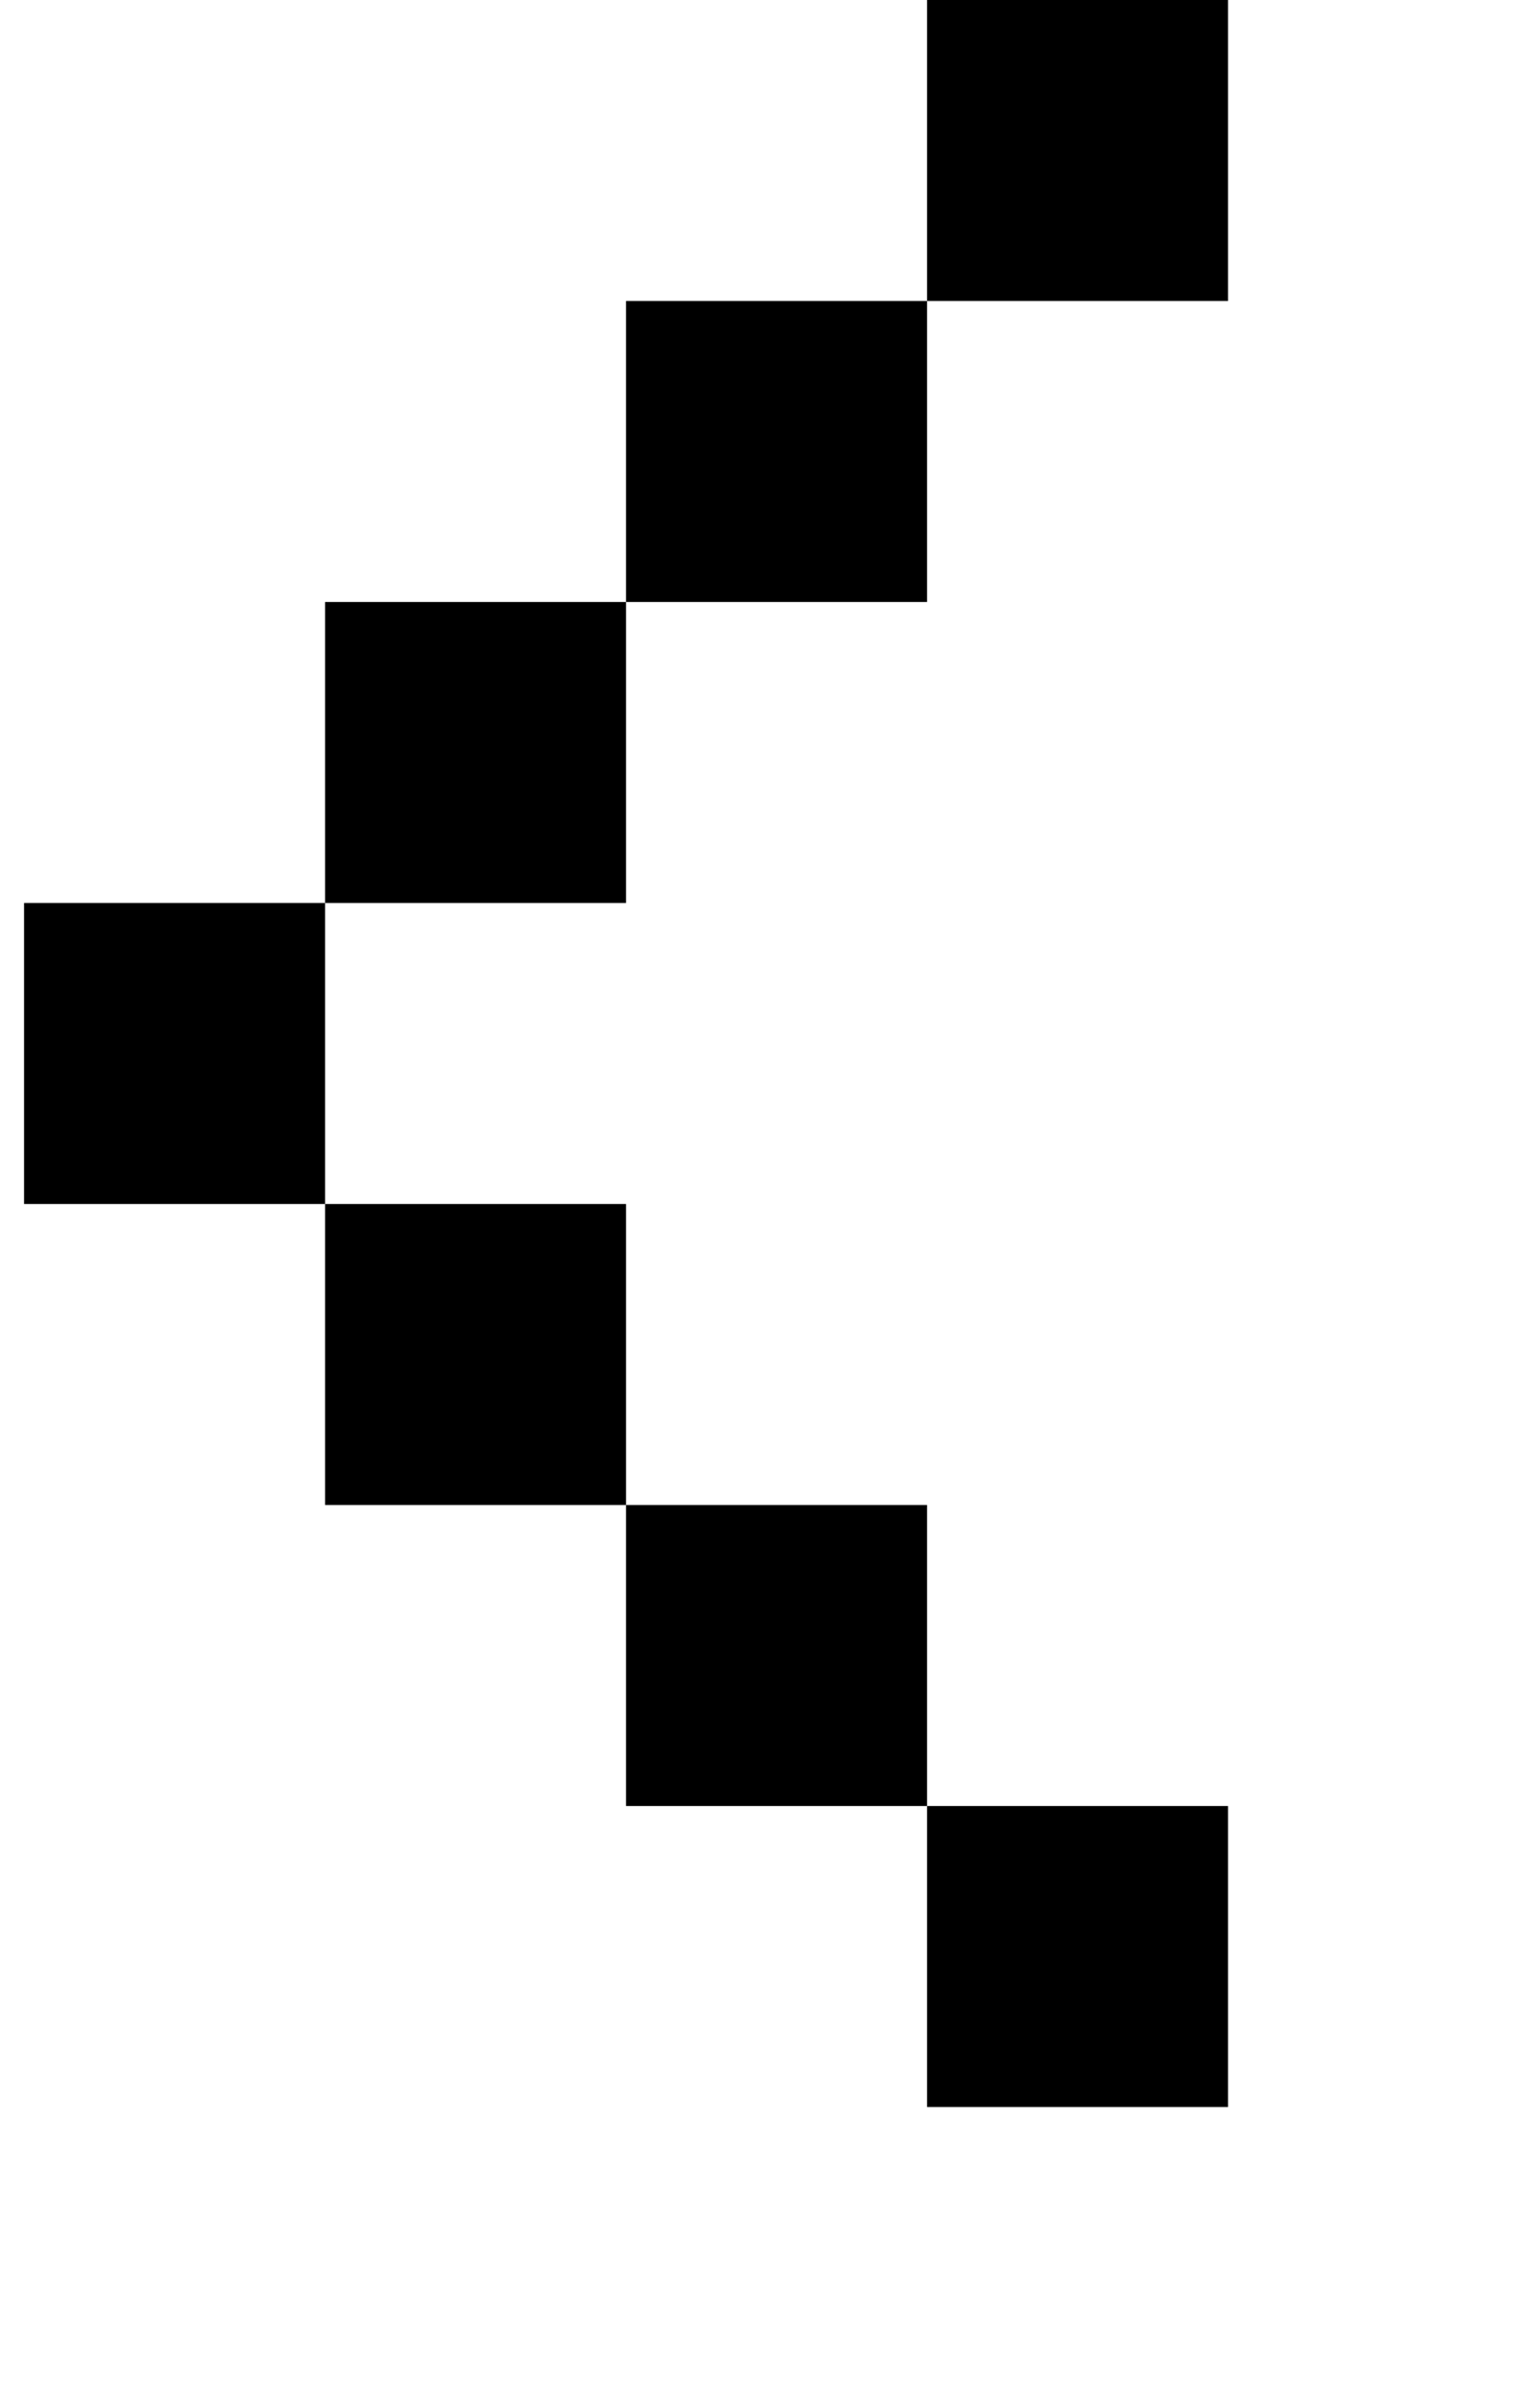
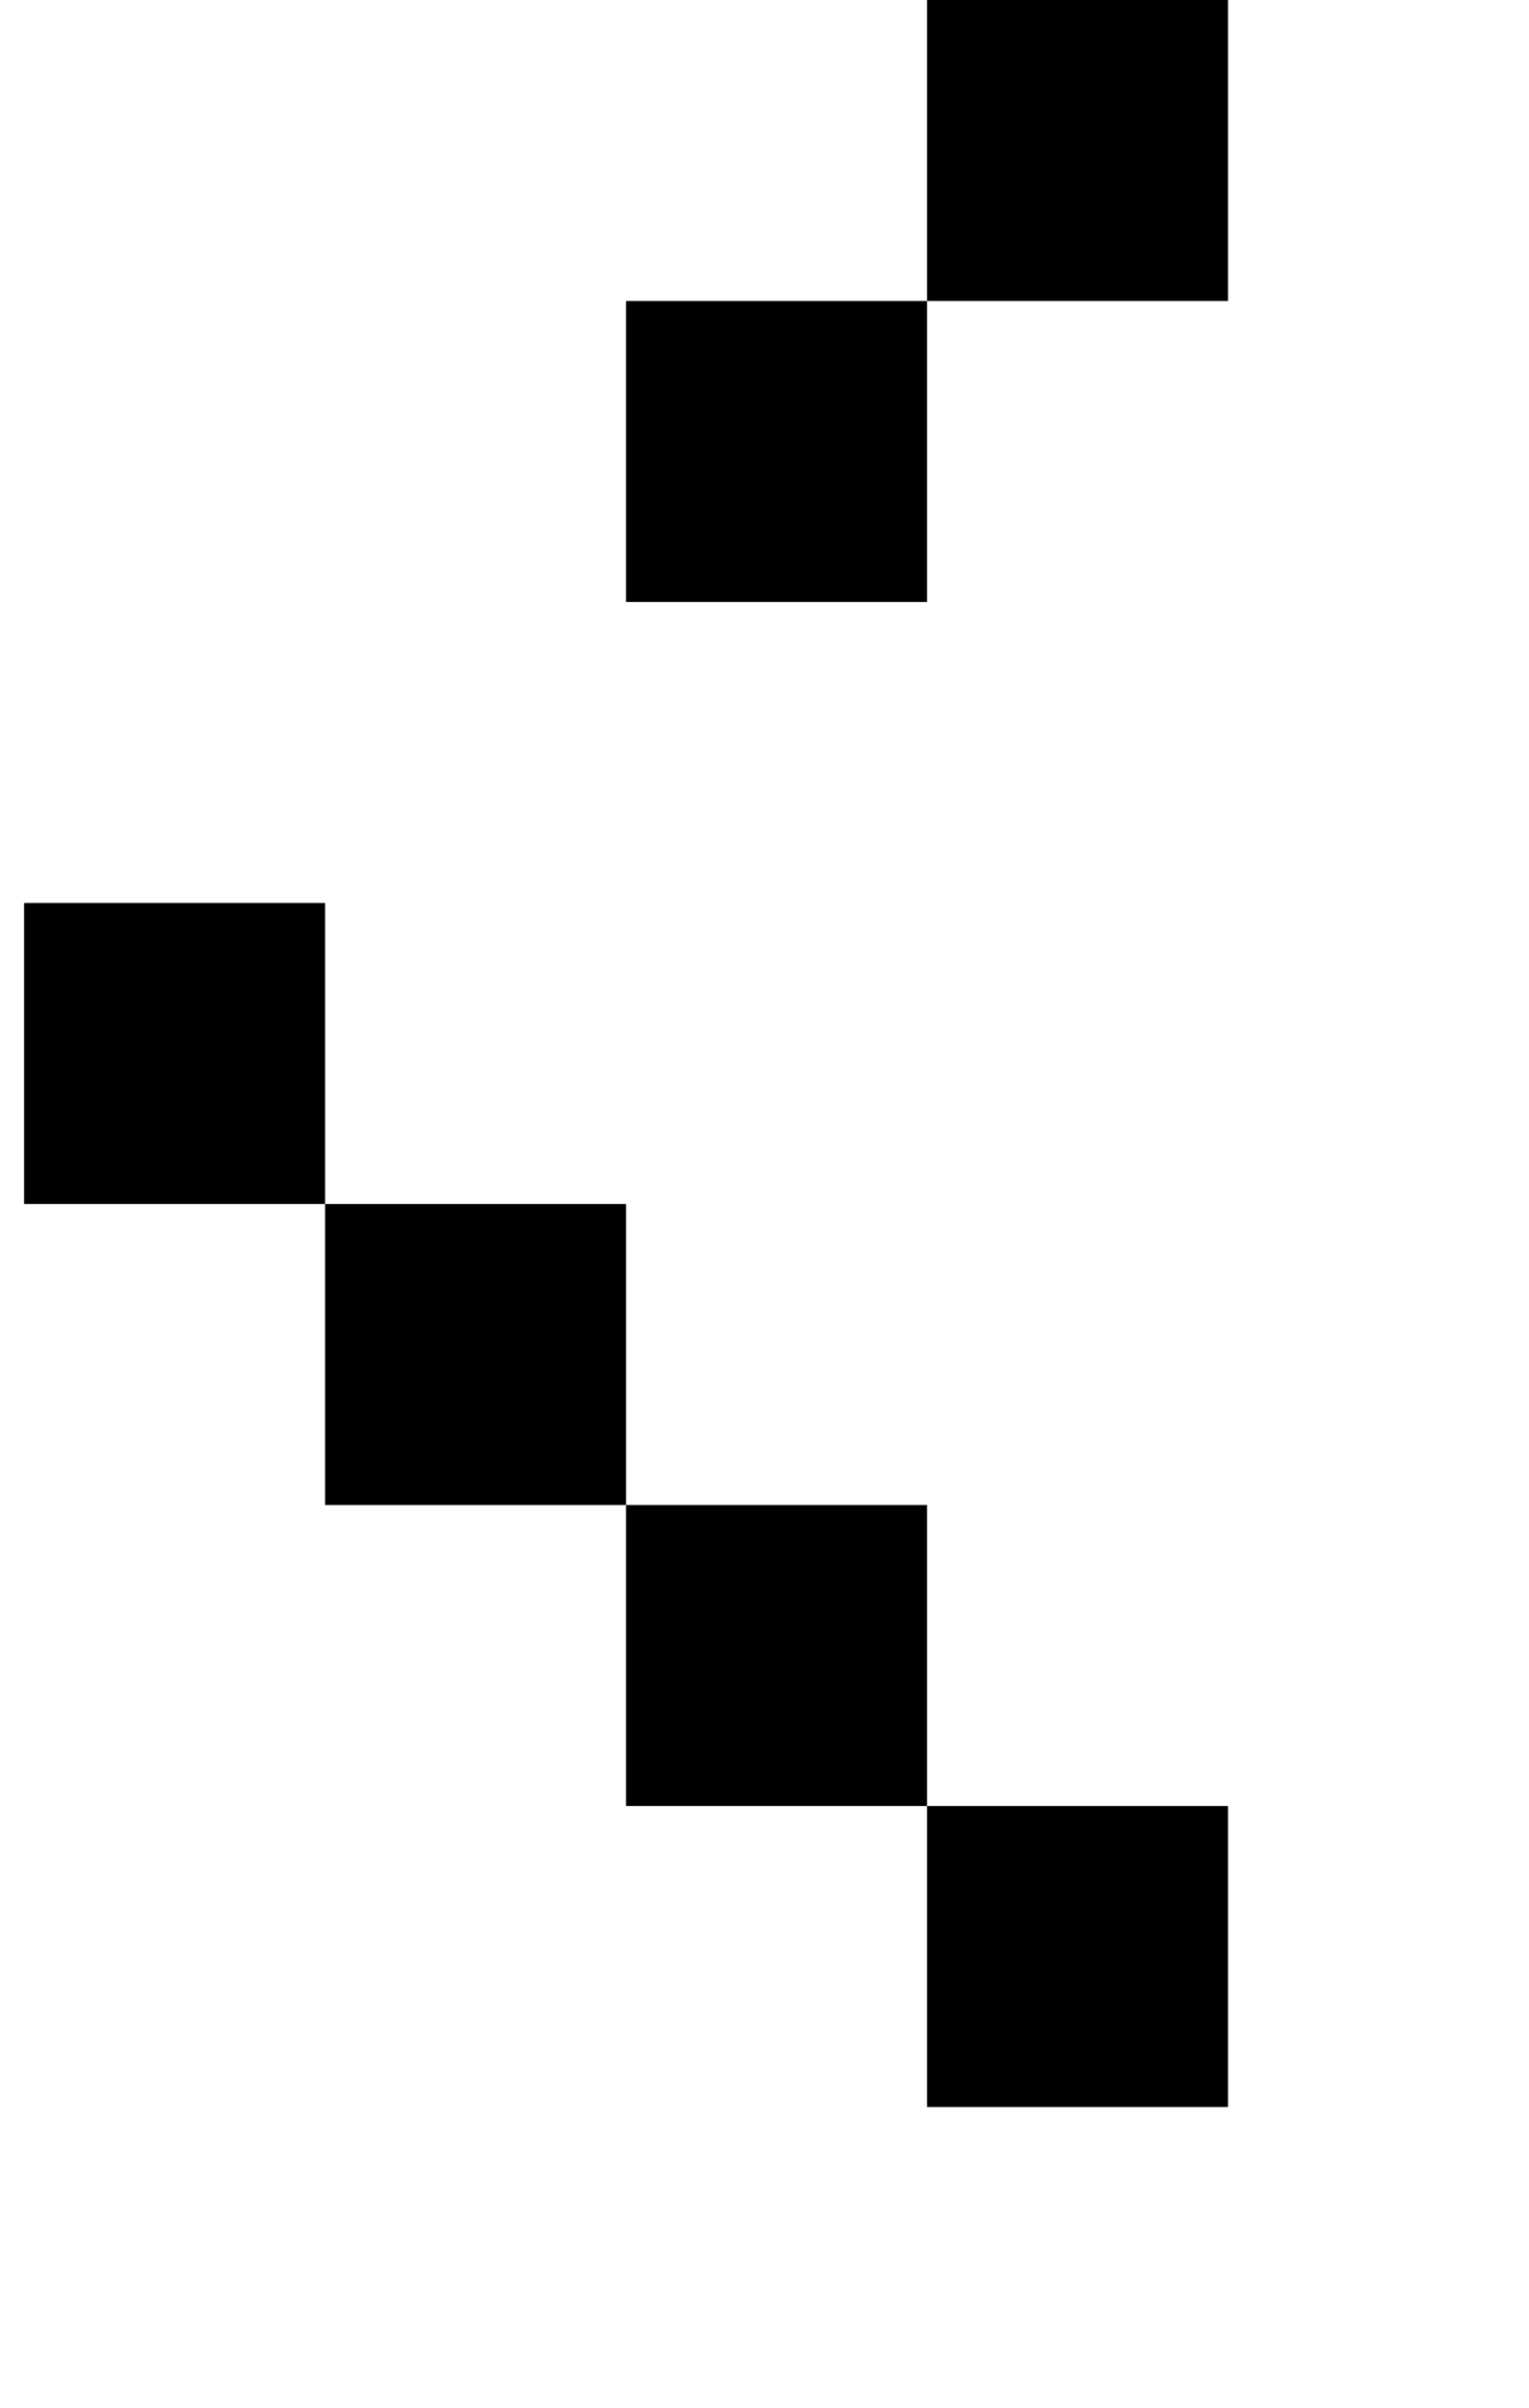
<svg xmlns="http://www.w3.org/2000/svg" version="1.1" viewBox="-10 0 635 1000">
-   <path fill="currentColor" d="M375 875v-125h125v125h-125zM375 750h-125v-125h125v125zM250 625h-125v-125h125v125zM125 500h-125v-125h125v125zM125 375v-125h125v125h-125zM250 250v-125h125v125h-125zM375 125v-125h125v125h-125z" />
+   <path fill="currentColor" d="M375 875v-125h125v125h-125zM375 750h-125v-125h125v125zM250 625h-125v-125h125v125zM125 500h-125v-125h125v125zM125 375v-125v125h-125zM250 250v-125h125v125h-125zM375 125v-125h125v125h-125z" />
</svg>